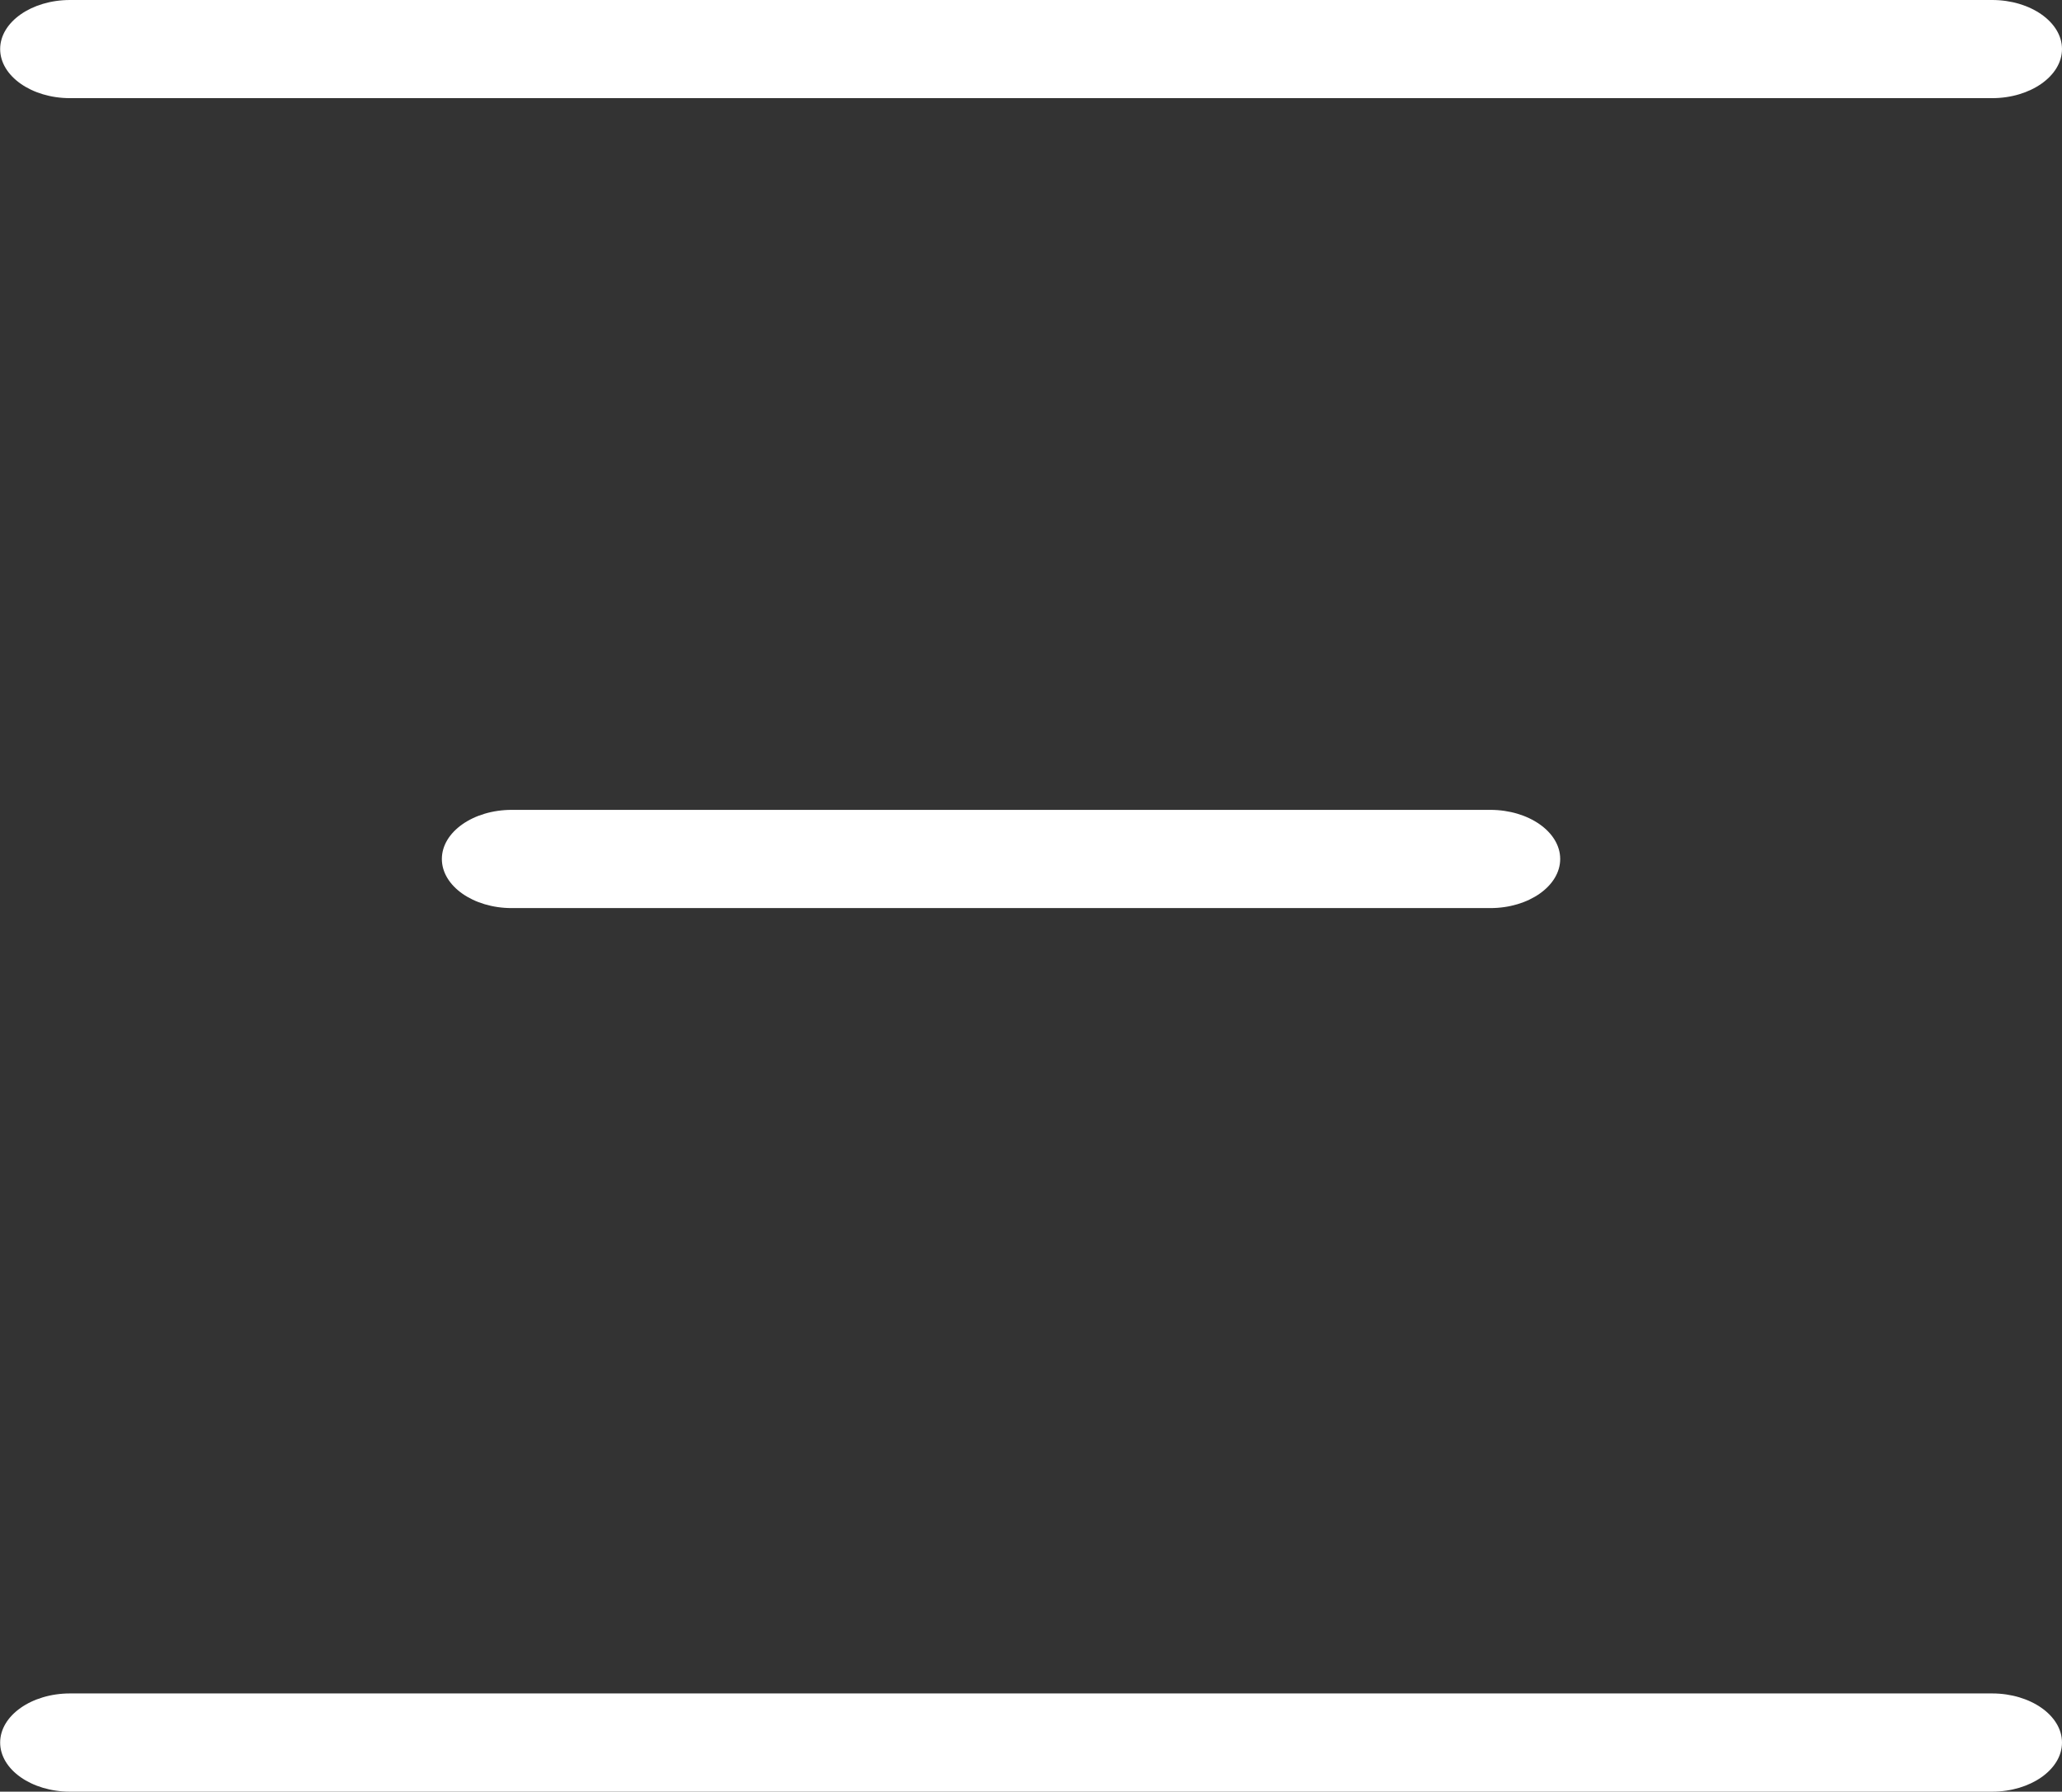
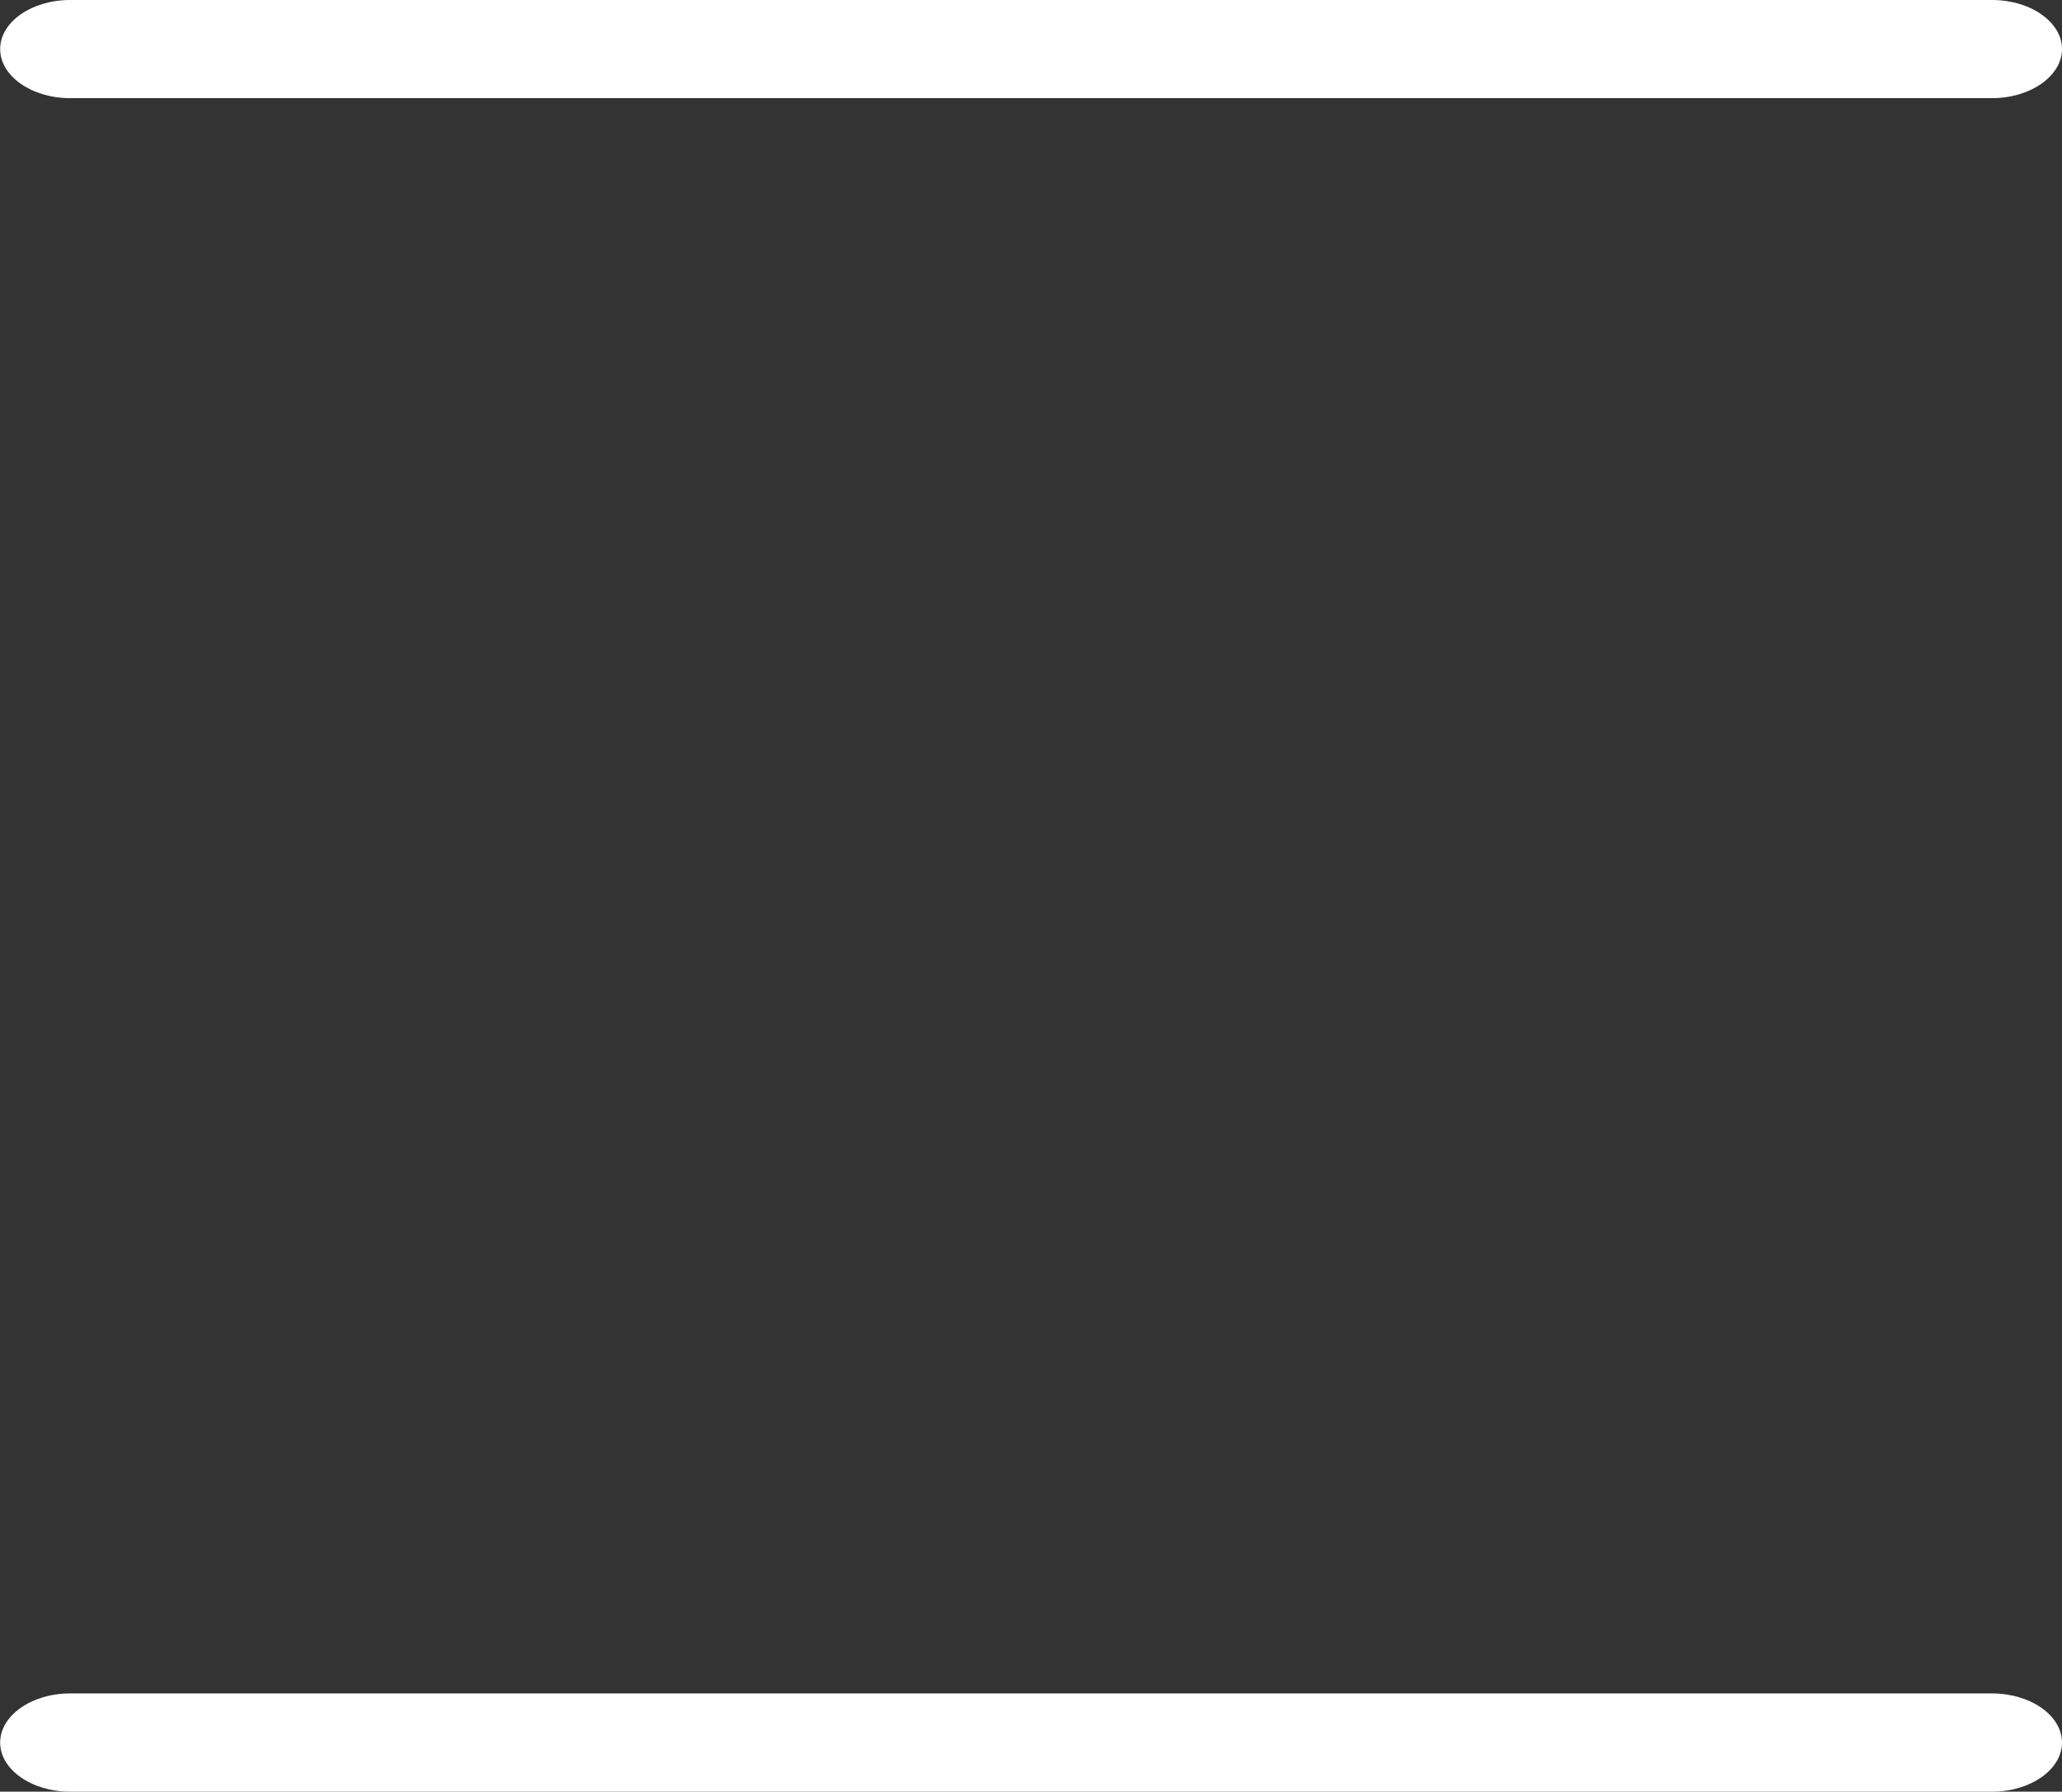
<svg xmlns="http://www.w3.org/2000/svg" width="28" height="24.333" viewBox="0 0 28 24.333">
  <rect x="0" y="0" width="28" height="24.333" fill="#333333" stroke="none" />
  <g id="Menu" transform="translate(-1372.09 -37)">
    <path id="Path" d="M1399.141,38.333h-26.1c-.522,0-.949-.3-.949-.667s.427-.666.949-.666h26.1c.522,0,.949.3.949.666S1399.662,38.333,1399.141,38.333Z" fill="#fff" />
-     <path id="Path-2" data-name="Path" d="M1392.327,49.333h-13.288c-.522,0-.949-.3-.949-.667s.427-.667.949-.667h13.288c.522,0,.949.3.949.667S1392.849,49.333,1392.327,49.333Z" fill="#fff" />
    <path id="Path-3" data-name="Path" d="M1399.141,61.333h-26.1c-.522,0-.949-.3-.949-.667s.427-.667.949-.667h26.1c.522,0,.949.3.949.667S1399.662,61.333,1399.141,61.333Z" fill="#fff" />
  </g>
</svg>